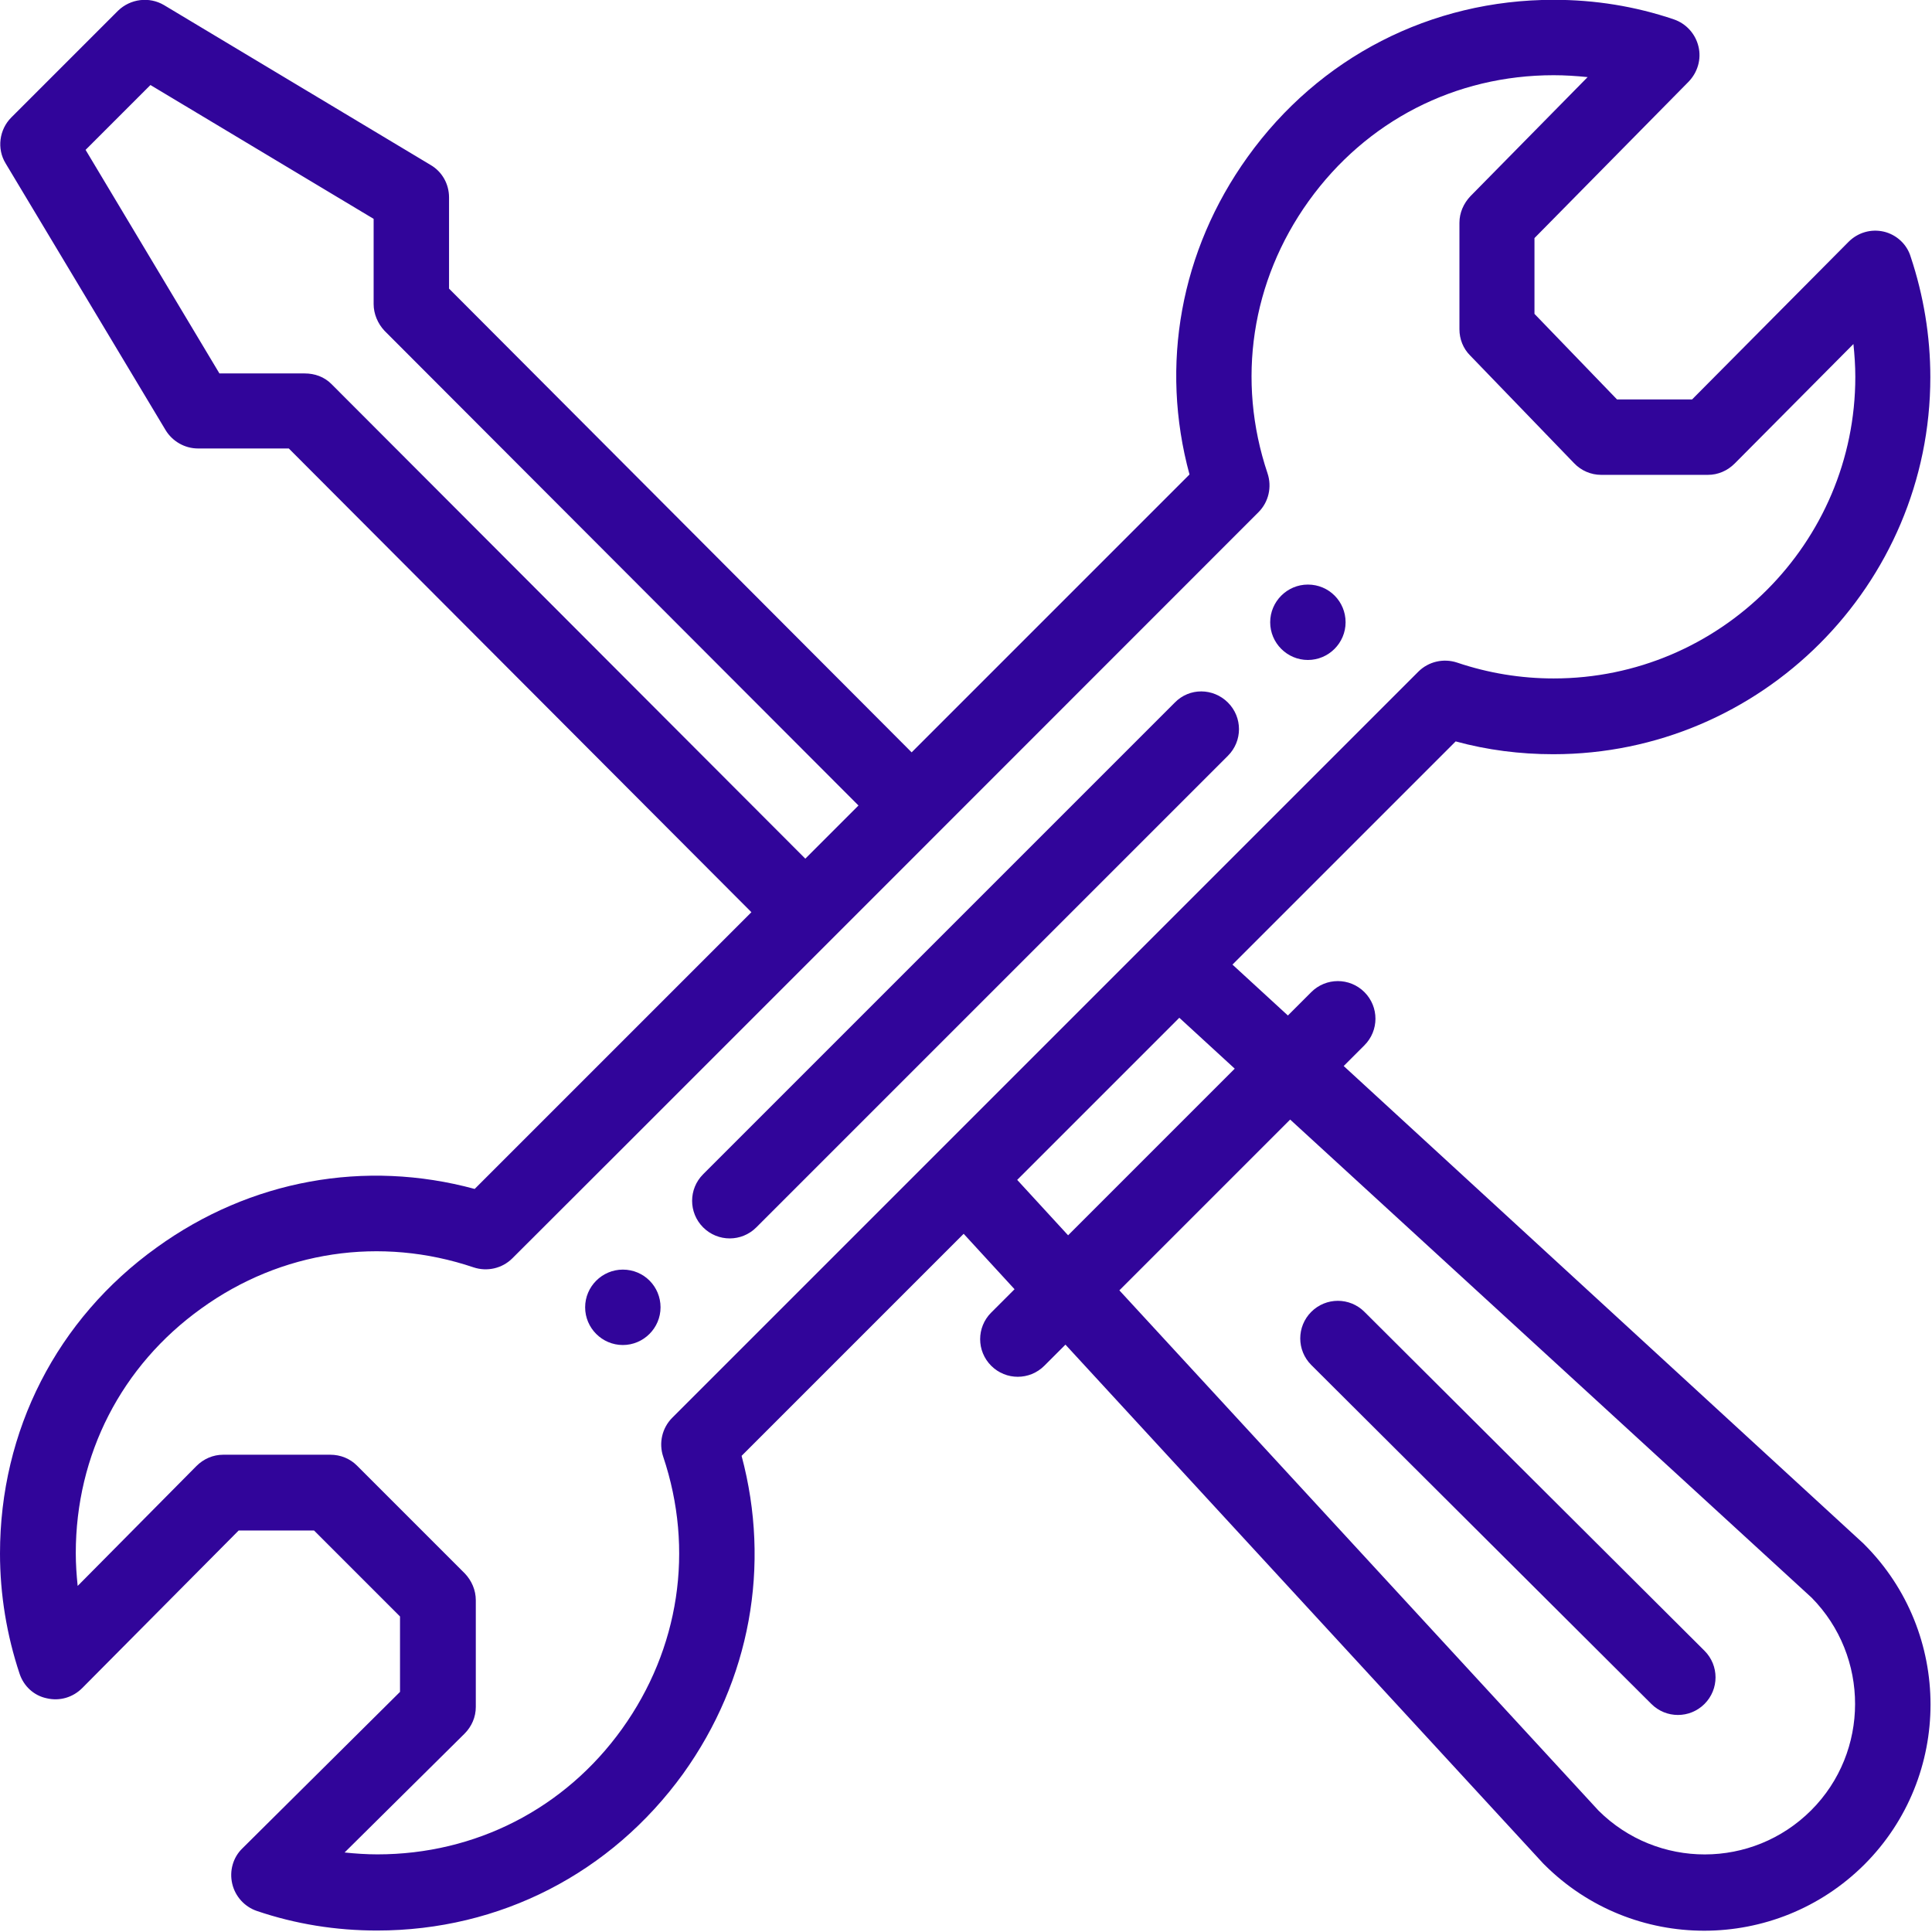
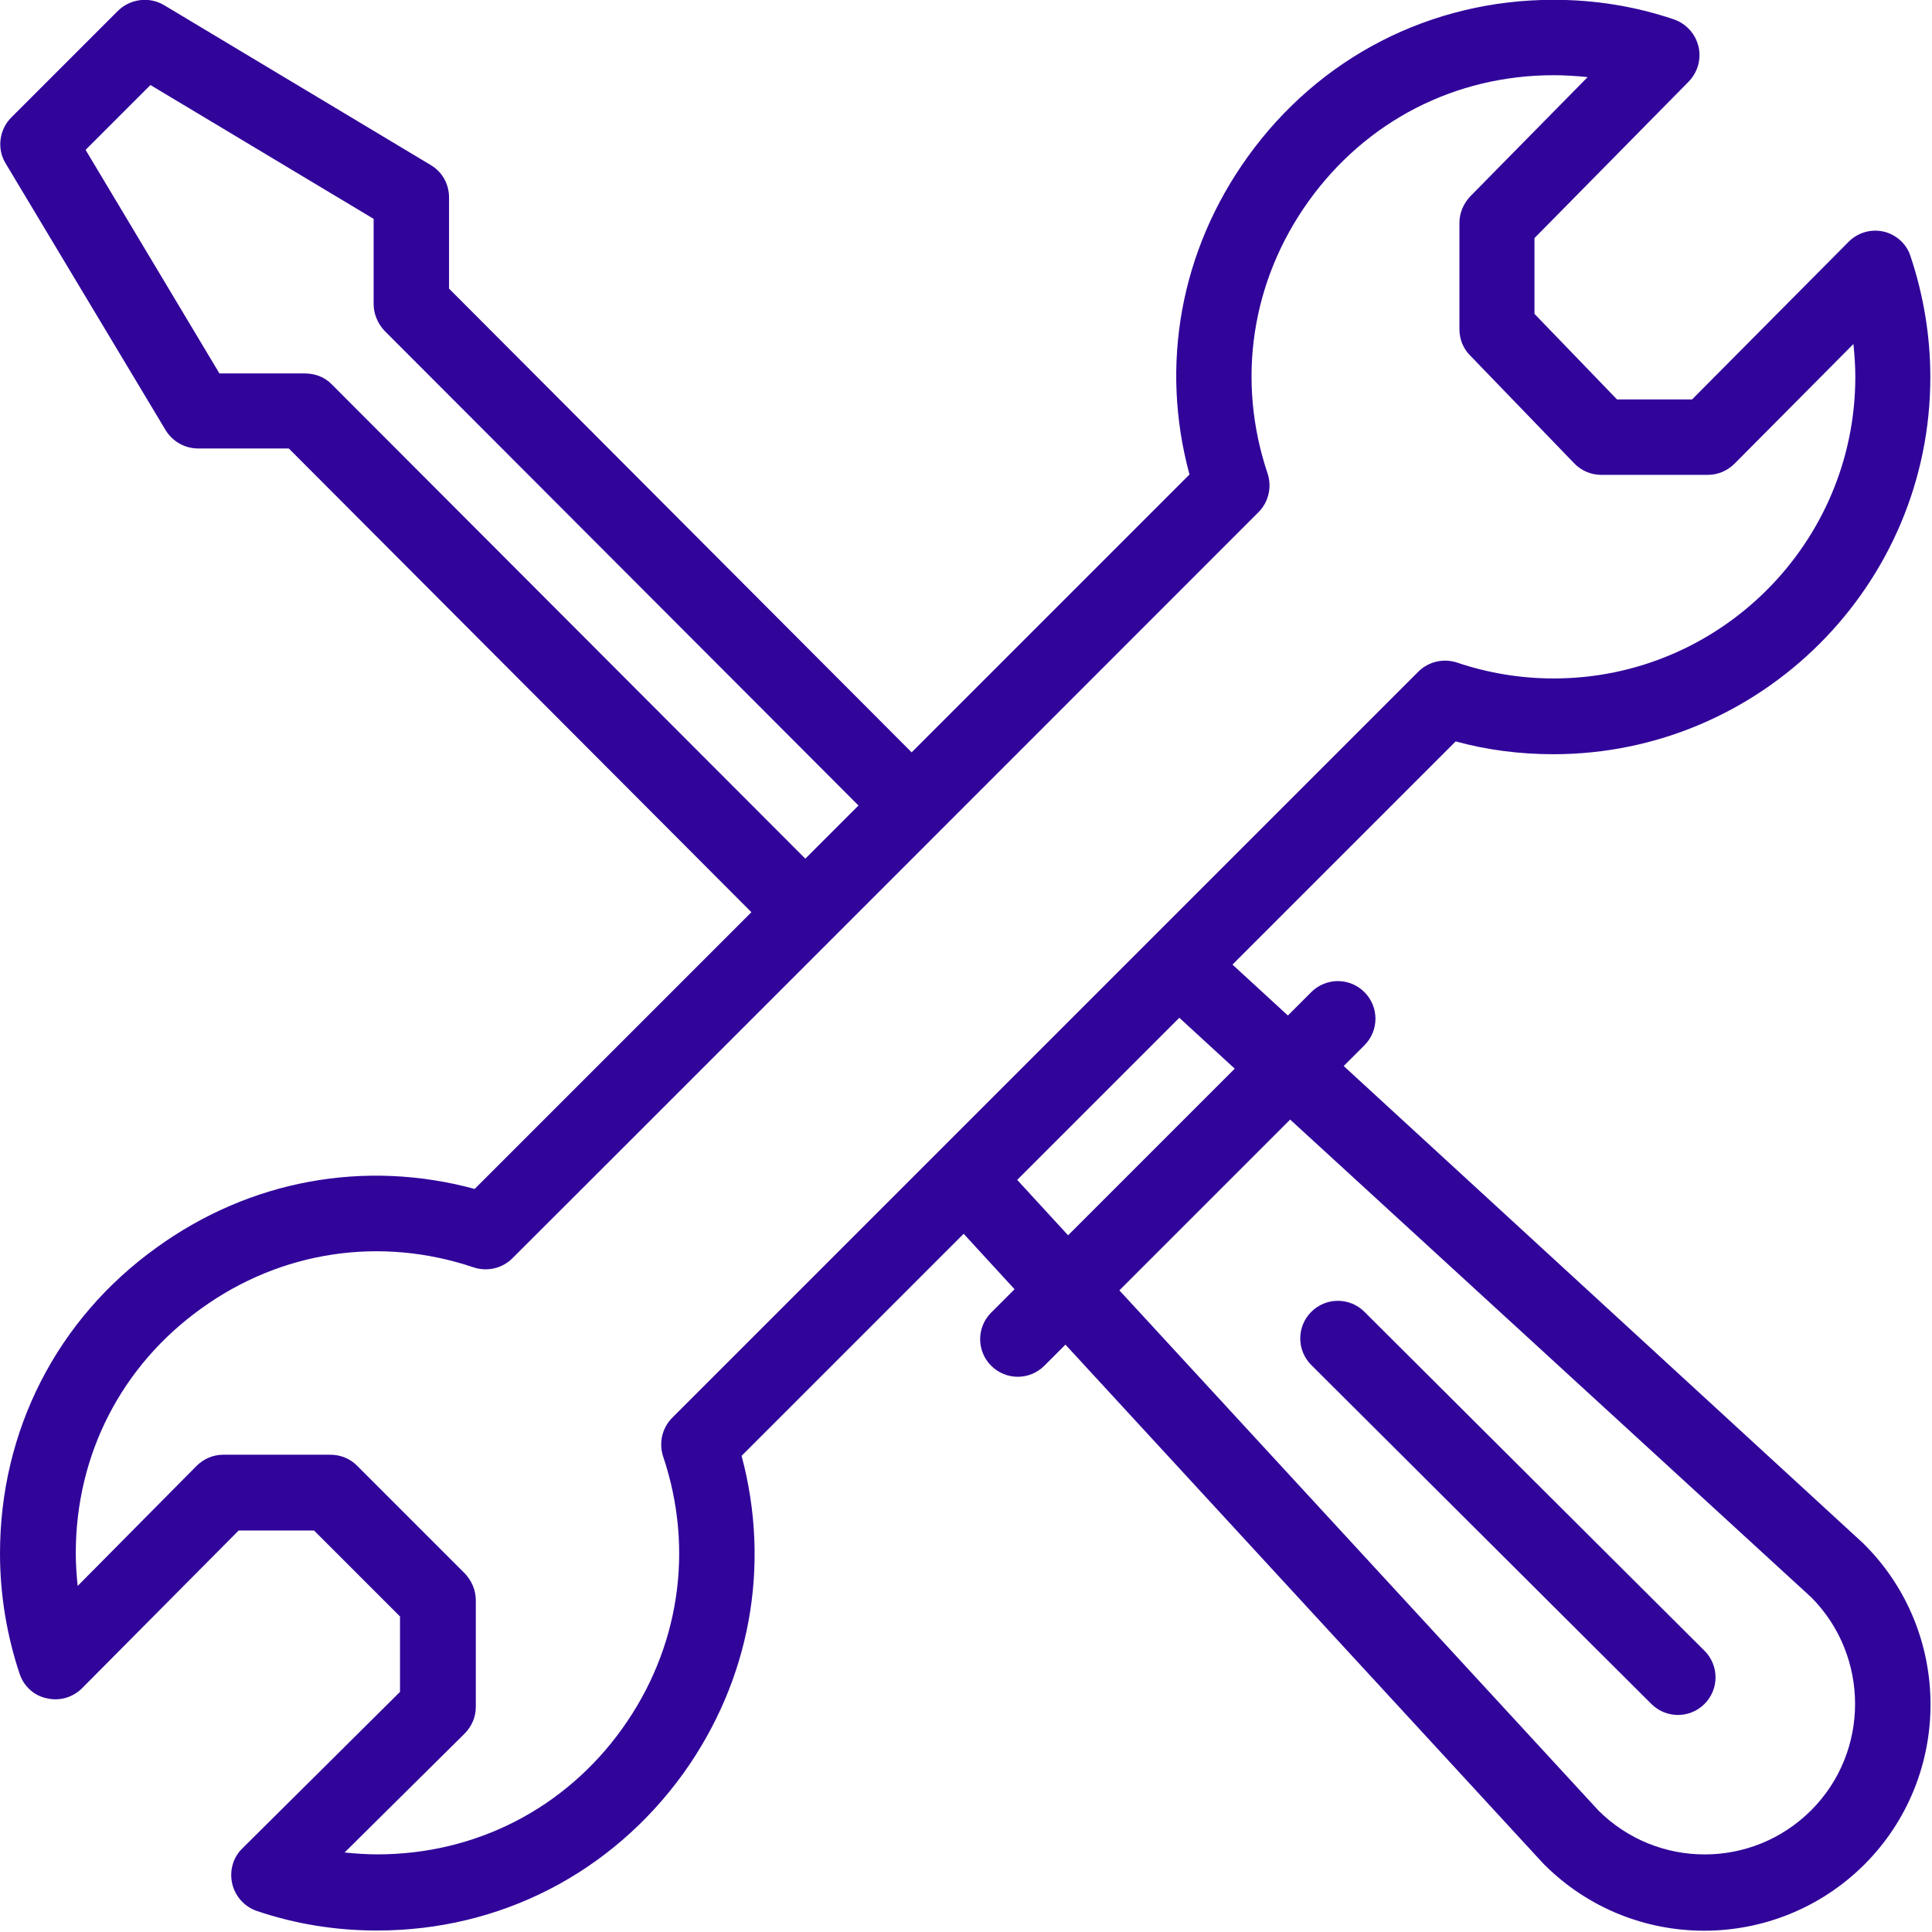
<svg xmlns="http://www.w3.org/2000/svg" width="100%" height="100%" viewBox="0 0 591 591" version="1.1" xml:space="preserve" style="fill-rule:evenodd;clip-rule:evenodd;stroke-linejoin:round;stroke-miterlimit:2;">
  <g>
-     <path d="M400.084,178.82c-6.343,0 -11.533,5.19 -11.533,11.534c0,6.343 5.19,11.532 11.533,11.532c6.343,0 11.533,-5.189 11.533,-11.532c0,-6.344 -5.074,-11.534 -11.533,-11.534Z" style="fill:#31059a;fill-rule:nonzero;" />
-     <path d="M190.527,388.375c-6.343,0 -11.533,5.19 -11.533,11.534c0,6.343 5.19,11.533 11.533,11.533c6.343,0 11.533,-5.19 11.533,-11.533c0,-6.344 -5.074,-11.534 -11.533,-11.534Z" style="fill:#31059a;fill-rule:nonzero;" />
    <path d="M576.308,70.871c-3.921,-0.923 -7.958,0.23 -10.841,3.114l-47.863,48.208l-22.951,0l-25.257,-26.18l0,-23.182l47.17,-47.862c2.768,-2.883 3.922,-6.92 2.999,-10.725c-0.923,-3.922 -3.806,-7.036 -7.496,-8.304c-11.88,-4.037 -24.22,-5.998 -36.791,-5.998c-37.598,0 -71.736,17.531 -93.649,48.093c-20.529,28.602 -26.872,63.663 -17.761,97.109l-84.998,84.999l-141.511,-141.857l0,-27.91c0,-4.037 -2.076,-7.843 -5.651,-9.919l-81.539,-48.9c-4.498,-2.653 -10.264,-1.961 -14.07,1.73l-32.639,32.639c-3.691,3.69 -4.498,9.572 -1.73,14.07l48.9,81.539c2.076,3.46 5.882,5.651 9.919,5.651l27.794,0l141.511,141.857l-84.653,84.653c-33.561,-9.112 -68.621,-2.768 -97.224,17.876c-30.562,21.913 -47.977,56.051 -47.977,93.648c0,12.571 2.076,25.027 5.997,36.791c1.269,3.806 4.383,6.689 8.304,7.496c3.921,0.923 7.958,-0.23 10.841,-3.114l47.862,-48.208l23.066,0l26.296,26.296l0,23.066l-48.208,47.862c-2.884,2.768 -4.037,6.92 -3.114,10.841c0.922,3.921 3.806,7.035 7.496,8.304c11.879,4.037 24.22,5.997 36.791,5.997c37.598,0 71.62,-17.53 93.648,-47.977c20.529,-28.603 26.872,-63.663 17.876,-97.224l67.93,-67.93l15.57,16.954l-7.15,7.15c-4.498,4.498 -4.498,11.764 0,16.262c4.498,4.498 11.763,4.498 16.261,0l6.459,-6.459l146.124,158.695c0.115,0.116 0.23,0.231 0.346,0.346c26.987,26.988 70.813,26.988 97.916,0c26.987,-26.987 26.987,-70.928 0,-97.916c-0.116,-0.115 -0.231,-0.23 -0.346,-0.346l-158.926,-146.008l6.343,-6.343c4.498,-4.498 4.498,-11.764 0,-16.262c-4.498,-4.498 -11.764,-4.498 -16.262,0l-7.15,7.15l-16.954,-15.569l68.276,-68.276c9.688,2.653 19.722,3.921 29.871,3.921c63.547,0 115.33,-51.783 115.33,-115.331c0,-12.57 -2.076,-25.026 -5.997,-36.79c-1.153,-3.921 -4.382,-6.805 -8.188,-7.727Zm-474.931,46.593c-2.192,-2.191 -5.075,-3.229 -8.189,-3.229l-26.065,0l-40.942,-68.391l19.837,-19.837l68.276,40.942l0,26.065c0,2.999 1.268,5.998 3.344,8.189l144.971,145.201l-16.262,16.262l-144.97,-145.202Zm293.285,225.011l159.502,146.239c17.761,17.992 17.761,47.17 -0.115,65.047c-17.992,17.991 -47.055,17.991 -65.047,0.115l-146.585,-159.156l52.245,-52.245Zm-16.954,-15.57l-50.976,50.976l-15.57,-16.953l49.592,-49.593l16.954,15.57Zm97.57,-119.367c-10.034,0 -19.952,-1.615 -29.525,-4.844c-4.151,-1.384 -8.765,-0.346 -11.879,2.768c-57.78,57.781 -182.453,182.453 -228.239,228.239c-3.114,3.114 -4.152,7.728 -2.768,11.879c9.572,28.487 4.959,58.819 -12.571,83.269c-17.53,24.45 -44.864,38.405 -74.85,38.405c-3.345,0 -6.689,-0.23 -10.034,-0.576l36.675,-36.329c2.192,-2.192 3.46,-5.075 3.46,-8.189l0,-32.639c0,-3.113 -1.268,-5.997 -3.344,-8.188l-32.985,-32.985c-2.191,-2.191 -5.074,-3.344 -8.188,-3.344l-32.754,0c-3.114,0 -5.997,1.268 -8.189,3.46l-36.329,36.675c-0.346,-3.345 -0.577,-6.689 -0.577,-10.034c0,-30.101 13.956,-57.319 38.406,-74.85c24.45,-17.645 54.897,-22.143 83.268,-12.571c4.152,1.384 8.766,0.346 11.879,-2.768c0.692,-0.576 228.125,-228.124 228.24,-228.239c3.114,-3.114 4.152,-7.727 2.768,-11.879c-9.572,-28.487 -4.959,-58.819 12.571,-83.269c17.646,-24.565 44.864,-38.521 74.965,-38.521c3.46,0 6.92,0.231 10.38,0.577l-35.868,36.445c-2.076,2.191 -3.345,5.074 -3.345,8.073l0,32.639c0,2.998 1.154,5.881 3.229,7.957l31.832,32.985c2.191,2.307 5.19,3.575 8.304,3.575l32.638,0c3.114,0 5.998,-1.268 8.189,-3.46l36.329,-36.56c0.346,3.345 0.577,6.689 0.577,10.034c0,50.861 -41.404,92.265 -92.265,92.265Z" style="fill:#31059a;fill-rule:nonzero;" />
-     <path d="M359.371,214.919l-144.279,144.279c-4.498,4.498 -4.498,11.764 0,16.261c4.498,4.498 11.763,4.498 16.261,0l144.279,-144.278c4.498,-4.498 4.498,-11.764 0,-16.262c-4.498,-4.498 -11.764,-4.613 -16.261,0Z" style="fill:#31059a;fill-rule:nonzero;" />
    <path d="M505.15,521.236c4.497,4.498 11.763,4.498 16.261,0c4.498,-4.497 4.498,-11.763 0,-16.261l-104.028,-103.682c-4.498,-4.498 -11.764,-4.498 -16.262,0c-4.498,4.497 -4.498,11.763 0,16.261l104.029,103.682Z" style="fill:#31059a;fill-rule:nonzero;" />
  </g>
</svg>